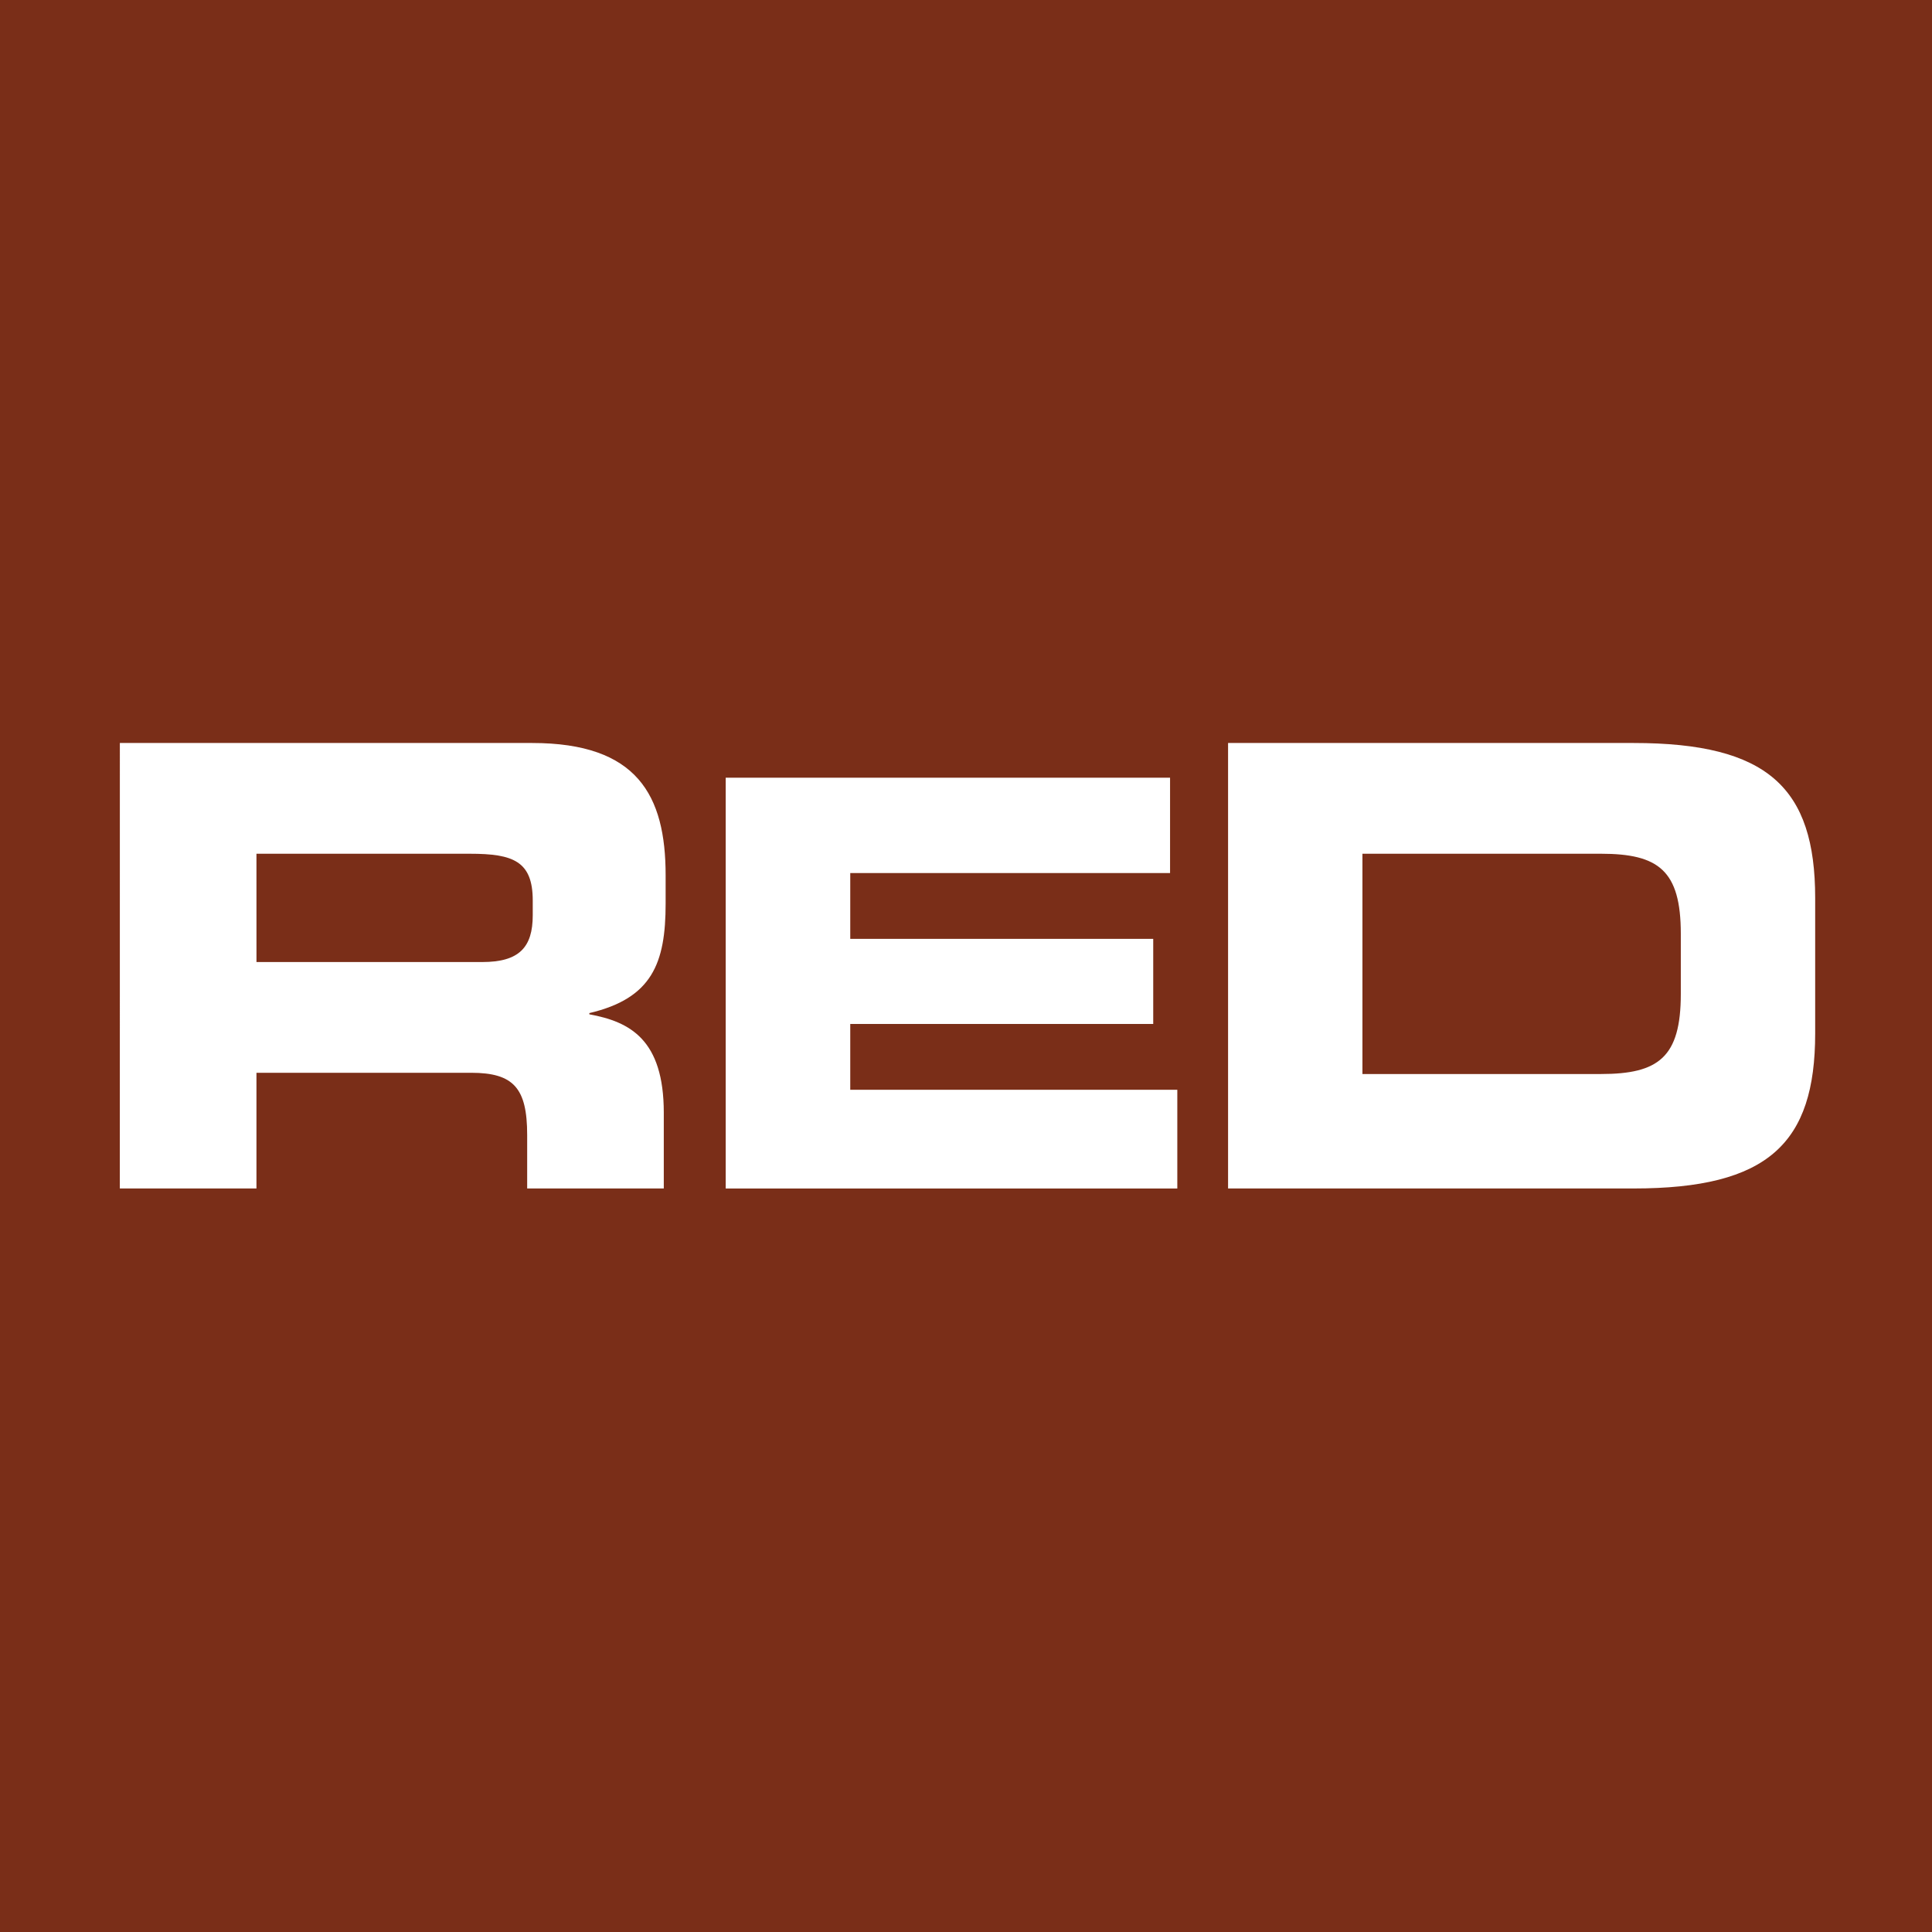
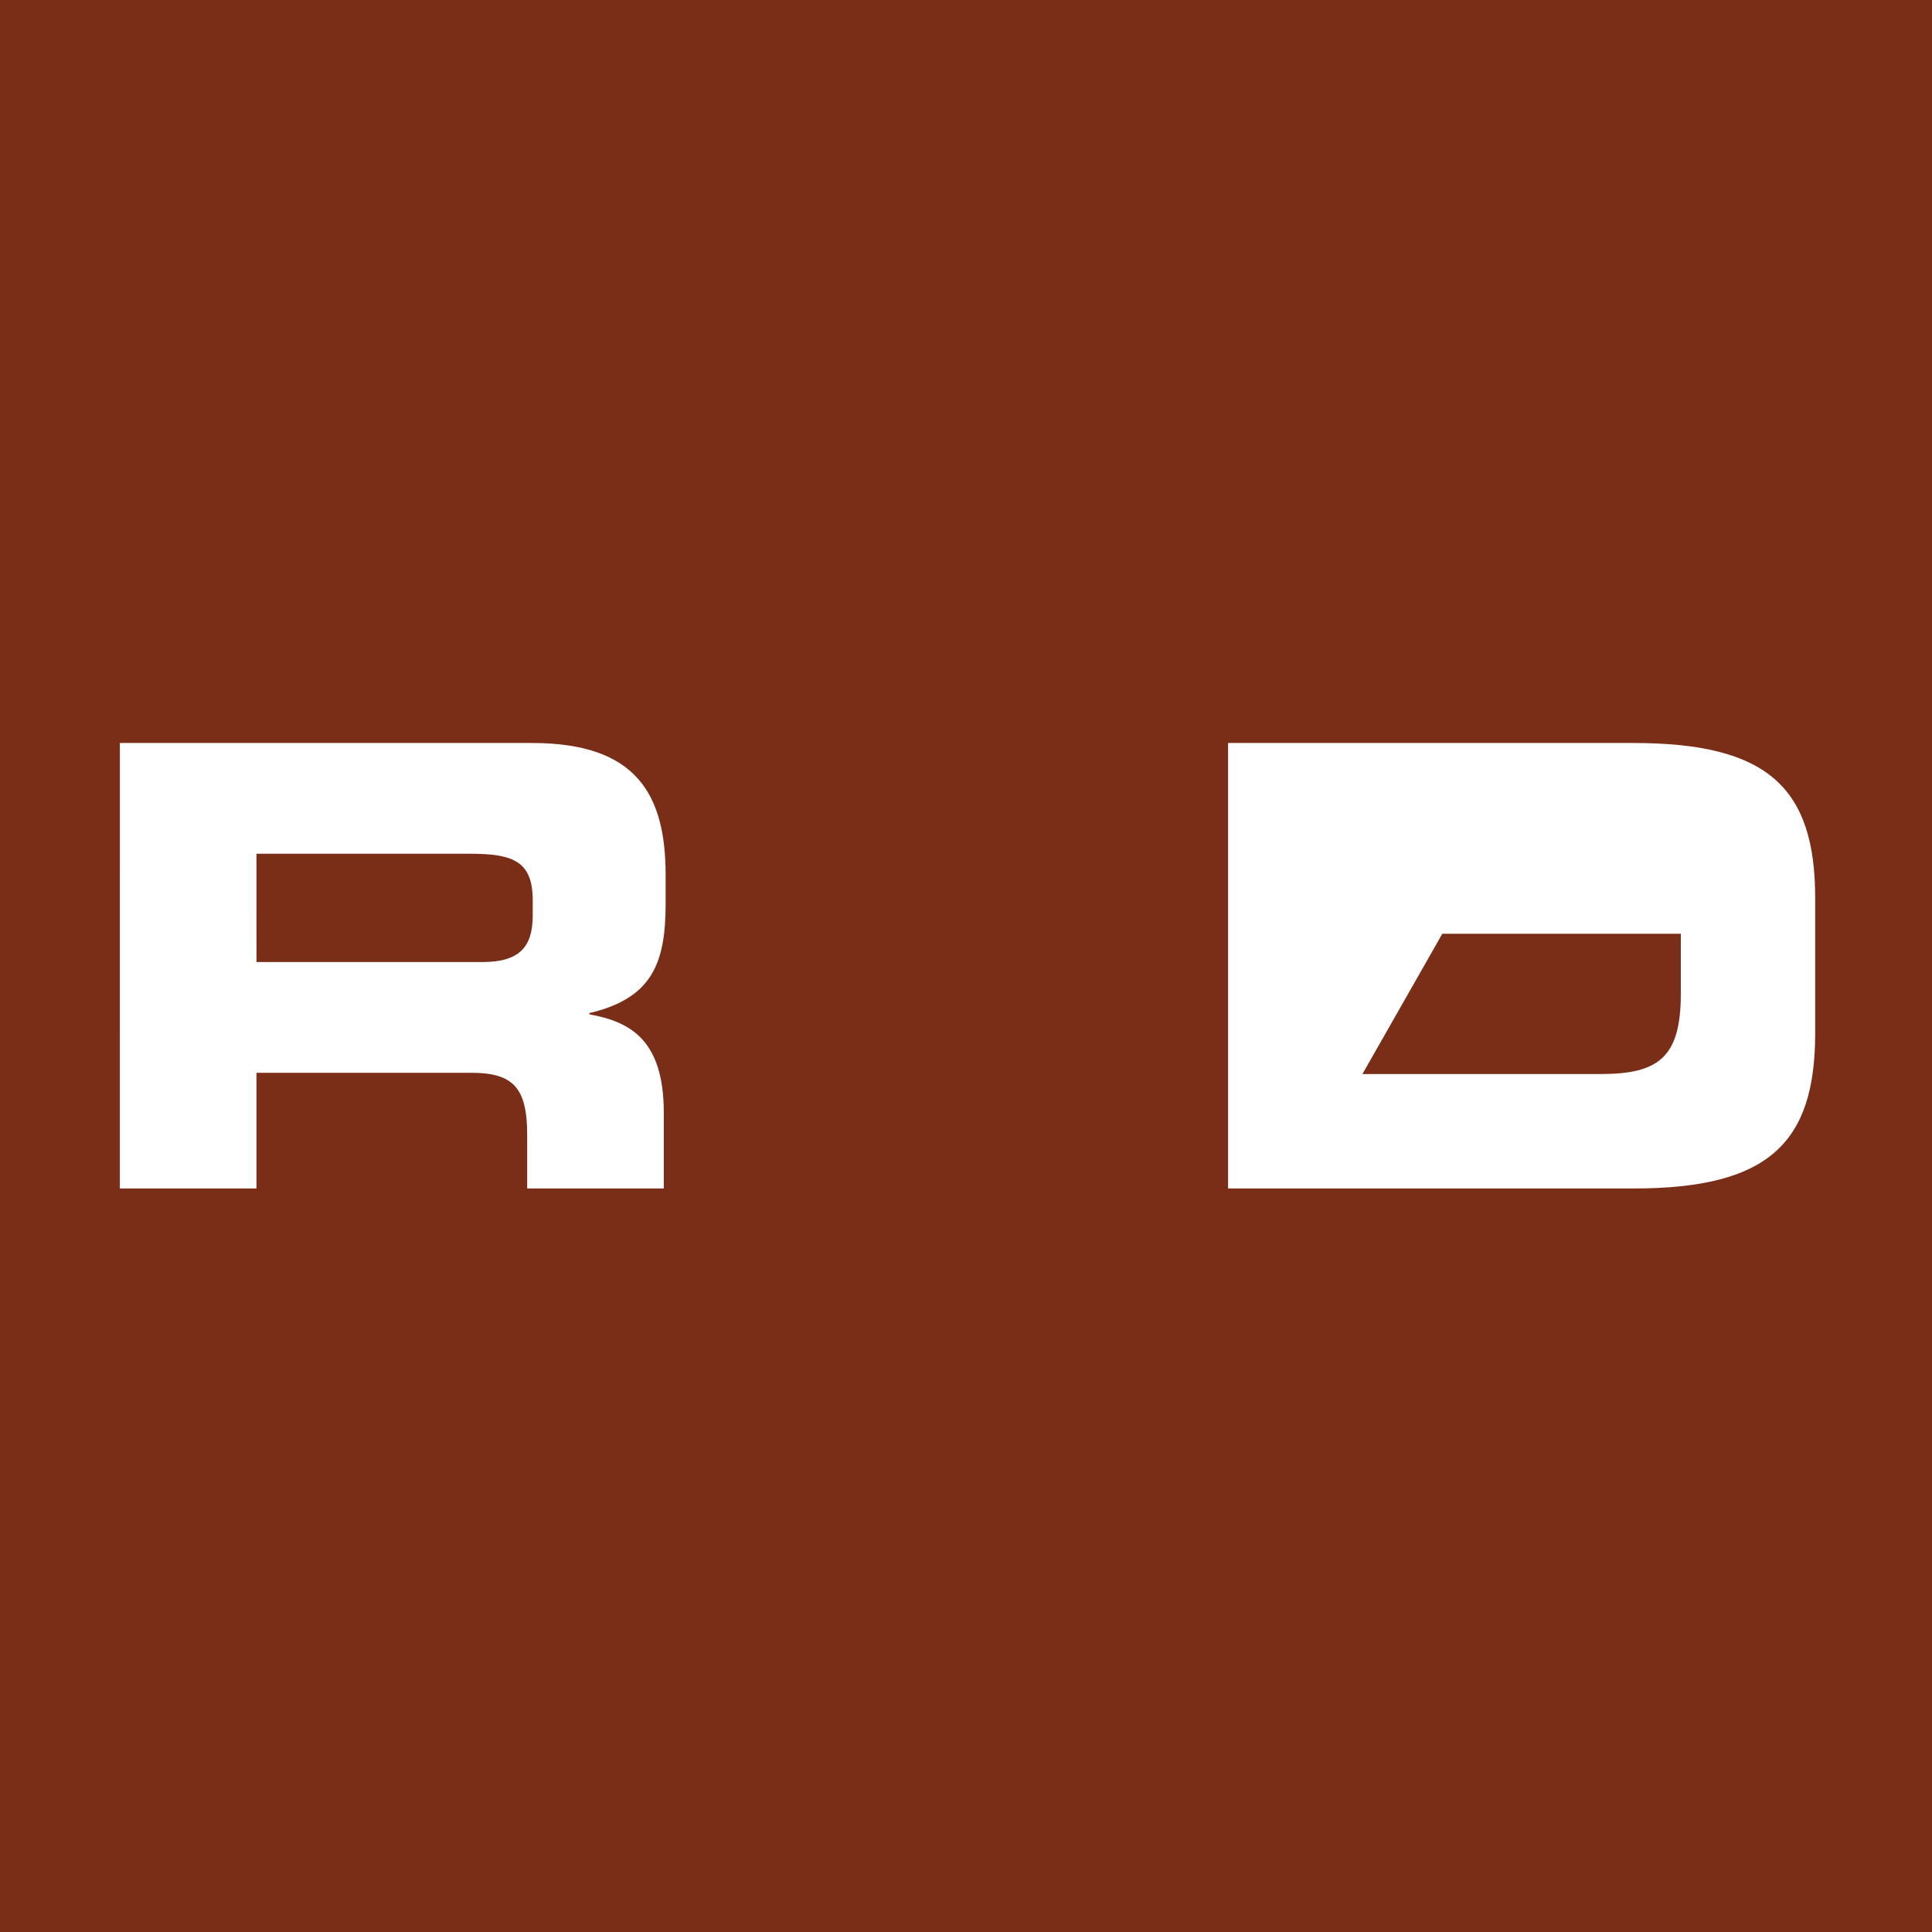
<svg xmlns="http://www.w3.org/2000/svg" width="280" height="280">
  <g data-name="Group 659">
    <path data-name="Rectangle 200" fill="#7a2e18" d="M0 0h280v280H0z" />
    <g data-name="Group 657">
      <g data-name="Group 658" fill="#fff">
        <path data-name="Path 1751" d="M17.37 107.68h59.747c15.249 0 19.351 7.579 19.351 19.172v4.1c0 8.65-1.962 13.733-11.057 15.873v.178c5.885 1.07 10.79 3.656 10.79 14.268v10.969h-19.8v-7.758c0-6.777-1.962-9.007-8.115-9.007H37.167v16.765h-19.8zm19.8 31.746h32.727c5.35 0 7.312-2.14 7.312-6.777v-2.141c0-5.707-2.854-6.777-9.1-6.777H37.167z" />
-         <path data-name="Path 1752" d="M105.174 112.711h64.4v13.818h-46.349v9.538h43.909v12.334h-43.909v9.538h47.4v14.307h-65.451z" />
-         <path data-name="Path 1753" d="M177.981 107.68h58.772c19.474 0 26.316 6.51 26.316 22.472v19.618c0 15.962-6.842 22.472-26.316 22.472h-58.772zm19.473 47.975h34.562c8.333 0 11.579-2.407 11.579-11.593v-8.739c0-9.185-3.246-11.593-11.579-11.593h-34.562z" />
+         <path data-name="Path 1753" d="M177.981 107.68h58.772c19.474 0 26.316 6.51 26.316 22.472v19.618c0 15.962-6.842 22.472-26.316 22.472h-58.772zm19.473 47.975h34.562c8.333 0 11.579-2.407 11.579-11.593v-8.739h-34.562z" />
      </g>
    </g>
  </g>
</svg>